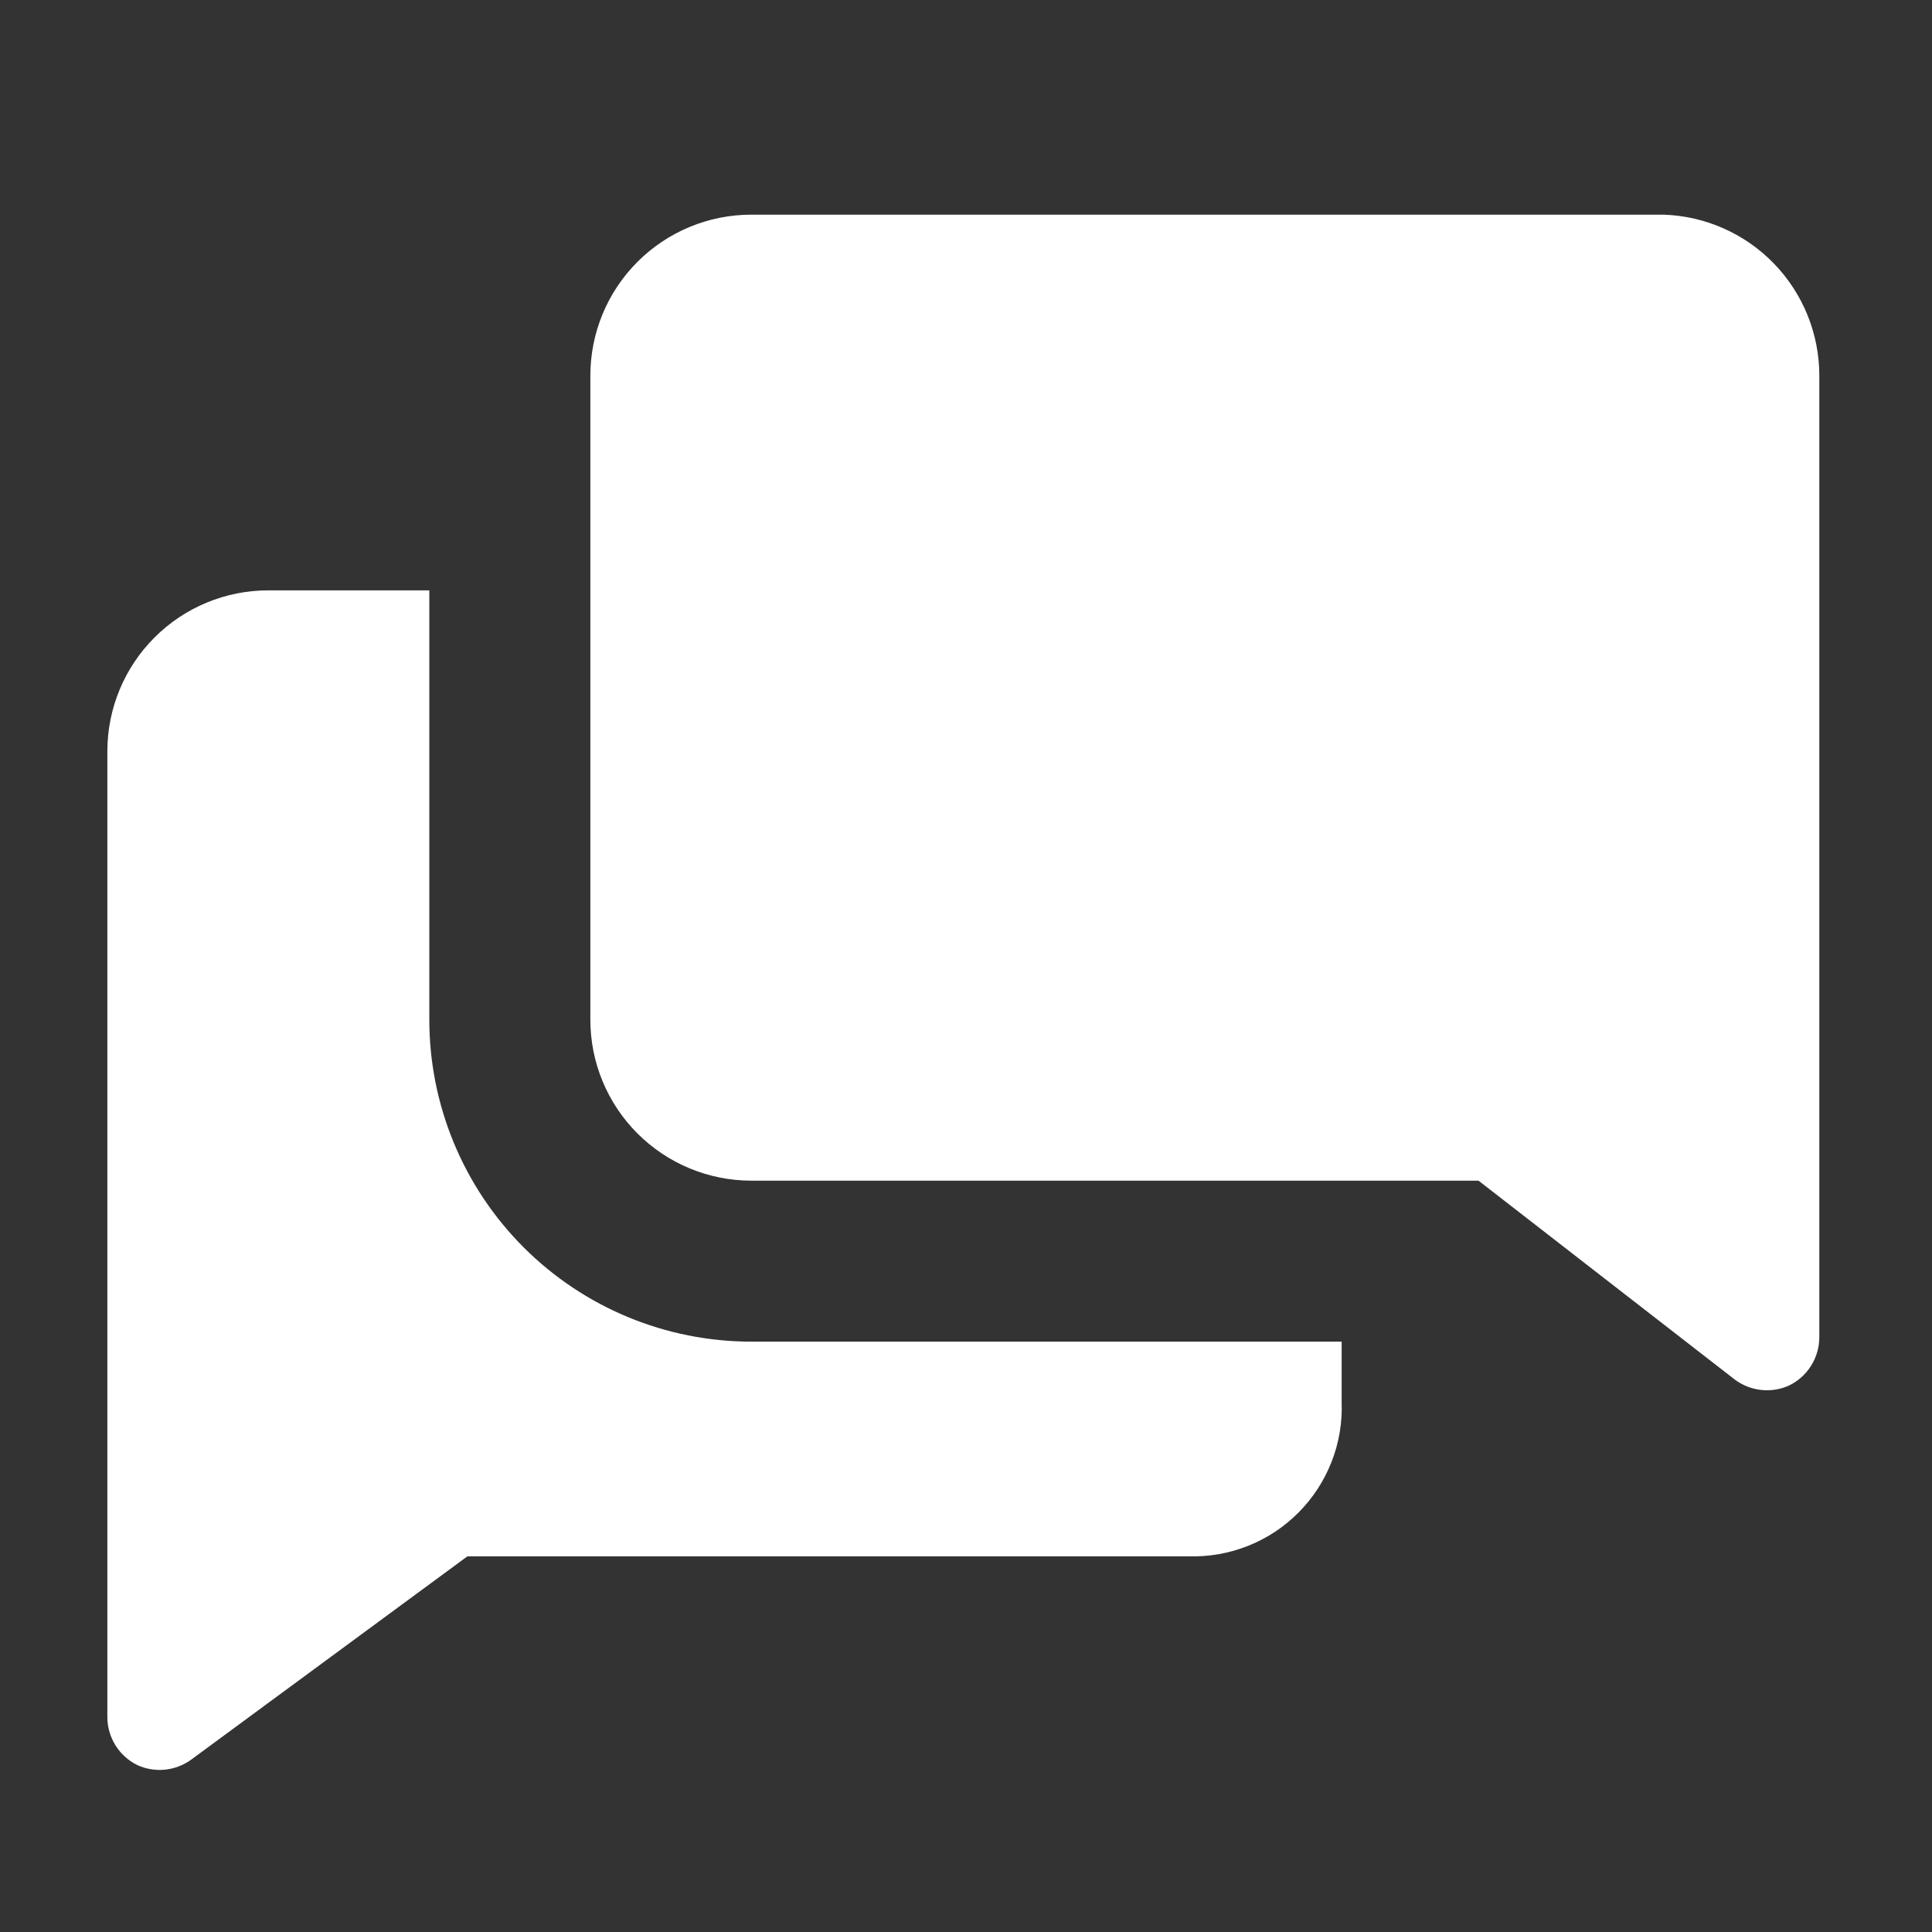
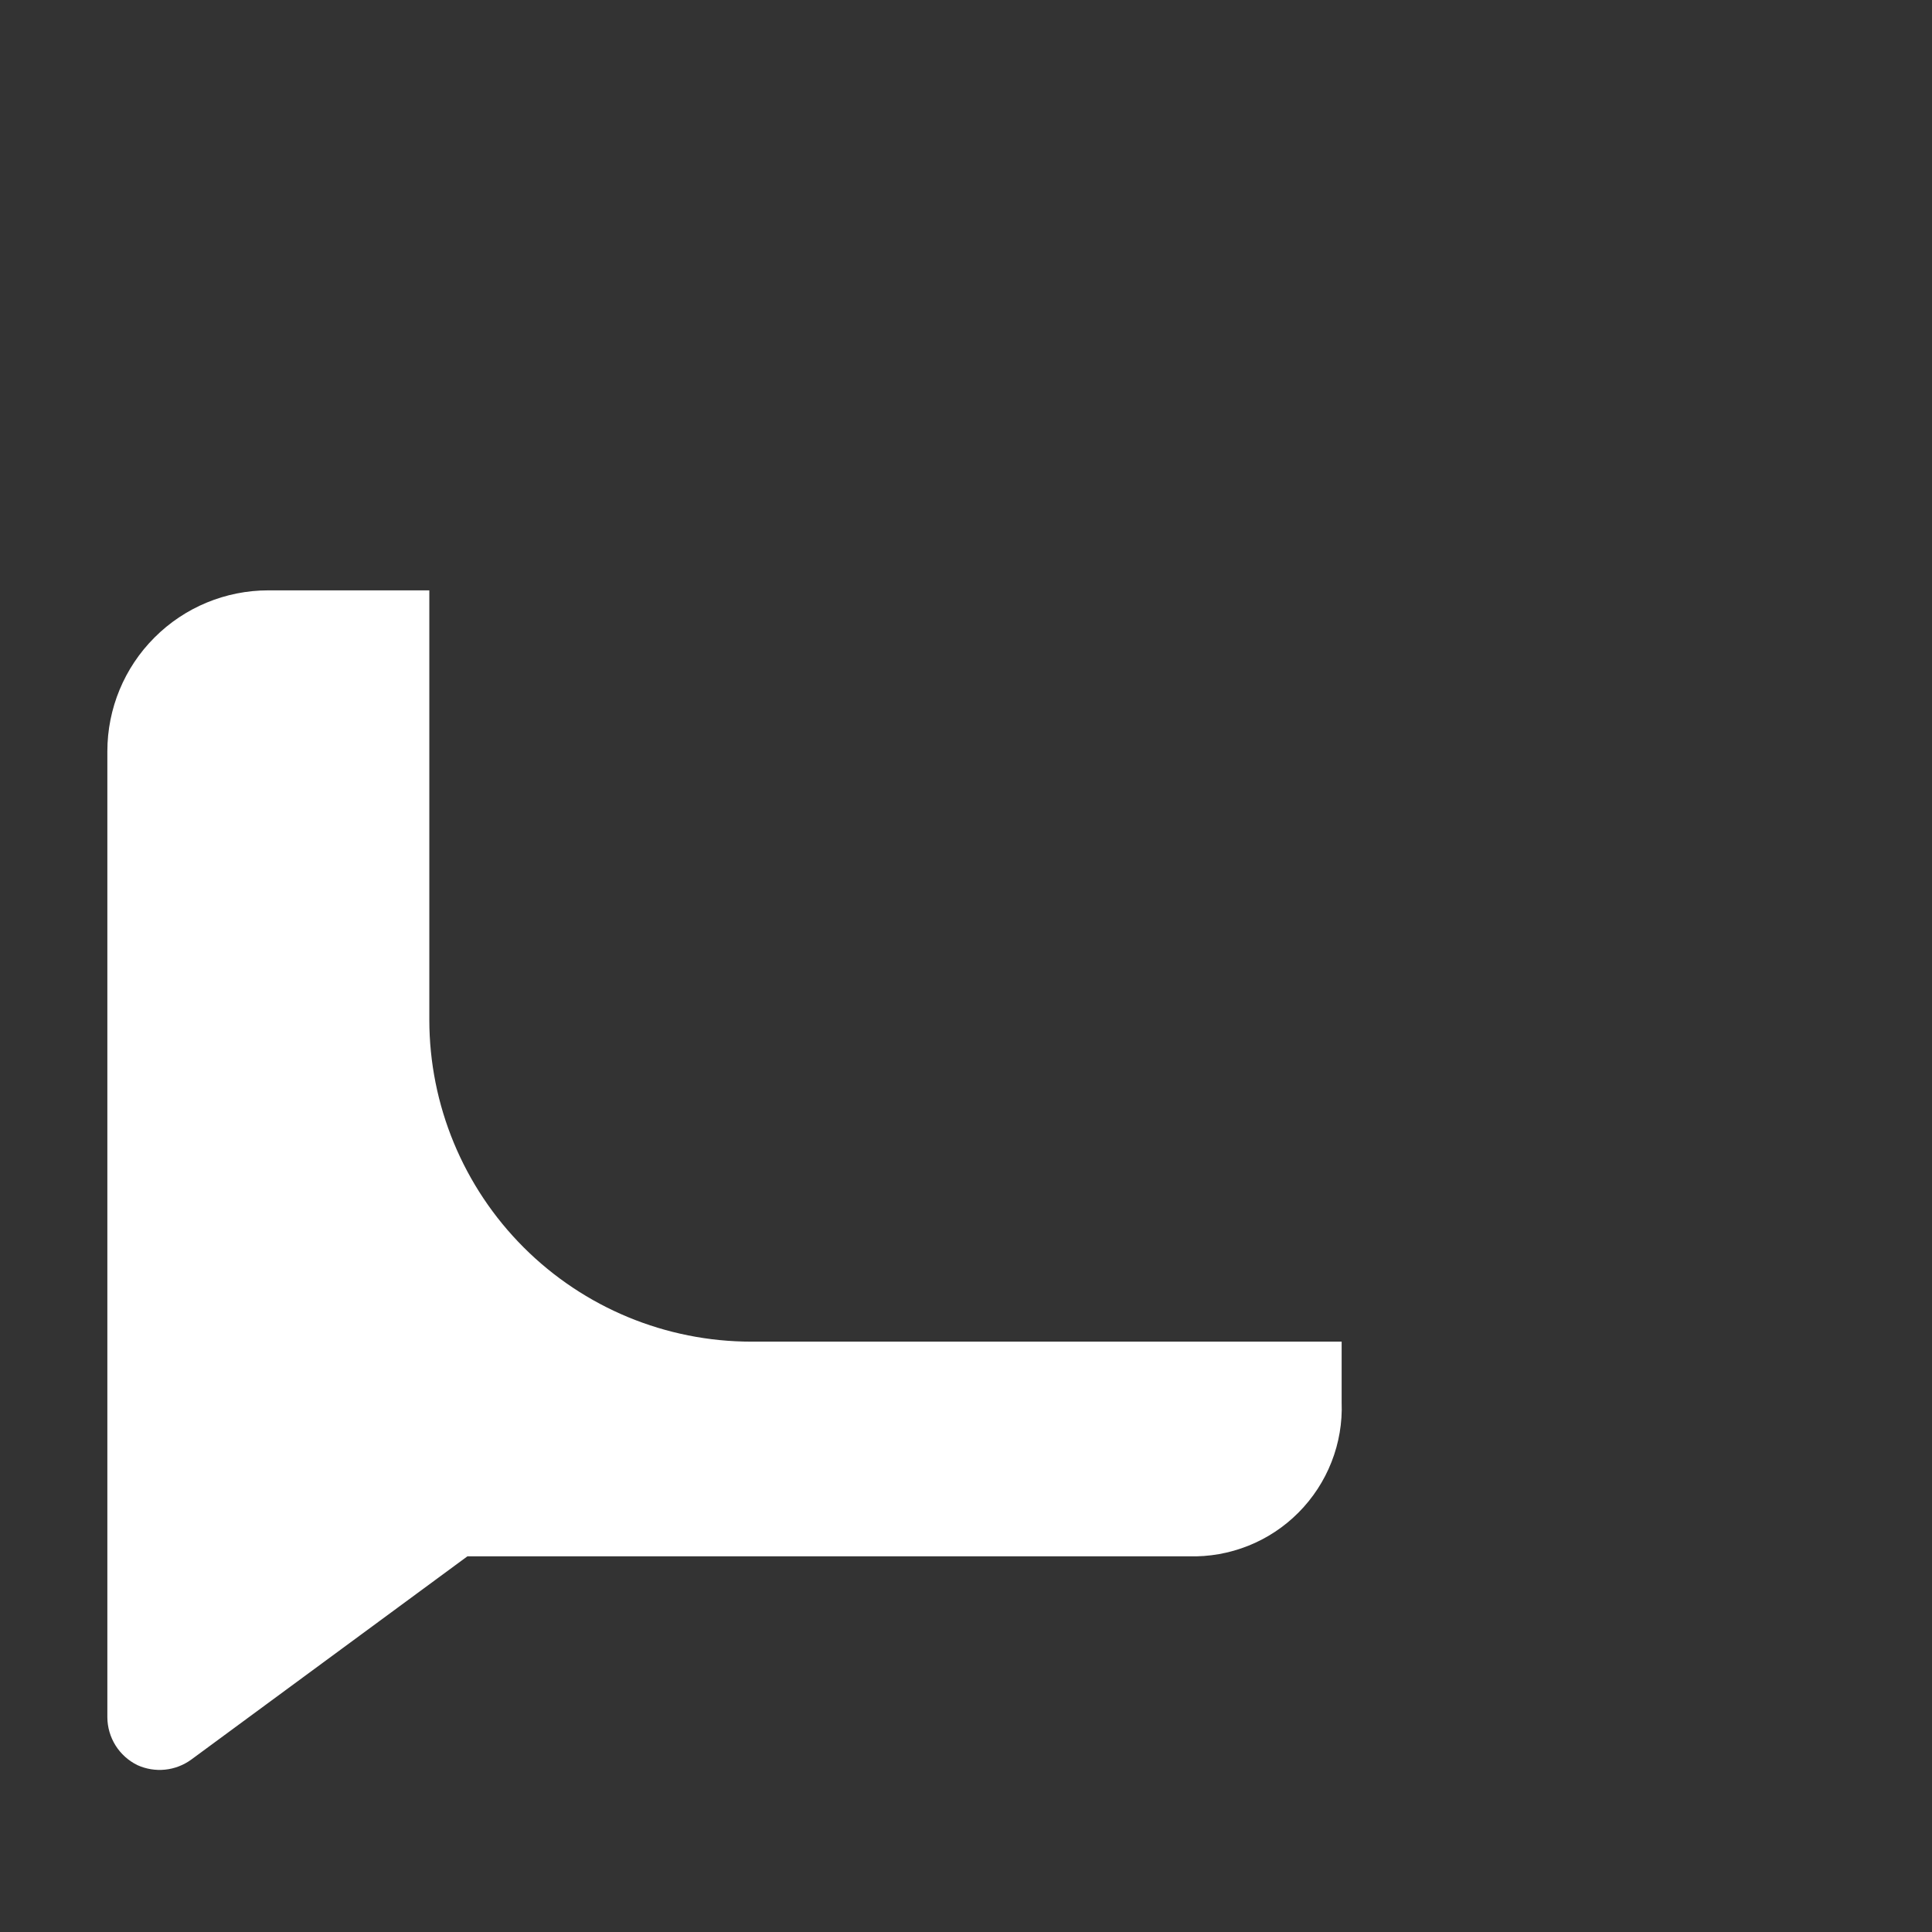
<svg xmlns="http://www.w3.org/2000/svg" width="37" height="37" viewBox="0 0 37 37" fill="none">
  <rect x="0" y="0" width="37" height="37" fill="#333333" stroke="none" />
  <g id="Group 3">
    <path id="Vector" d="M8.222 19.528V11.306H5.139C4.321 11.306 3.537 11.63 2.959 12.209C2.38 12.787 2.056 13.571 2.056 14.389V32.889C2.057 33.08 2.112 33.266 2.213 33.428C2.315 33.59 2.46 33.72 2.631 33.804C2.796 33.879 2.978 33.909 3.159 33.891C3.339 33.873 3.512 33.807 3.659 33.701L8.952 29.805H22.765C23.155 29.817 23.543 29.748 23.904 29.604C24.267 29.46 24.595 29.242 24.869 28.966C25.144 28.689 25.359 28.359 25.501 27.996C25.643 27.634 25.709 27.245 25.694 26.856V25.694H14.389C12.753 25.694 11.185 25.045 10.028 23.888C8.872 22.732 8.222 21.163 8.222 19.528Z" fill="white" />
-     <path id="Vector_2" d="M31.861 4.111H14.389C13.571 4.111 12.787 4.436 12.209 5.014C11.63 5.592 11.306 6.377 11.306 7.194V19.528C11.306 20.346 11.63 21.13 12.209 21.708C12.787 22.286 13.571 22.611 14.389 22.611H28.315L33.228 26.424C33.374 26.532 33.546 26.599 33.727 26.619C33.907 26.639 34.09 26.611 34.256 26.537C34.431 26.454 34.578 26.323 34.682 26.159C34.786 25.995 34.841 25.806 34.842 25.612V7.194C34.842 6.394 34.531 5.625 33.975 5.05C33.419 4.474 32.661 4.138 31.861 4.111Z" fill="white" />
  </g>
</svg>